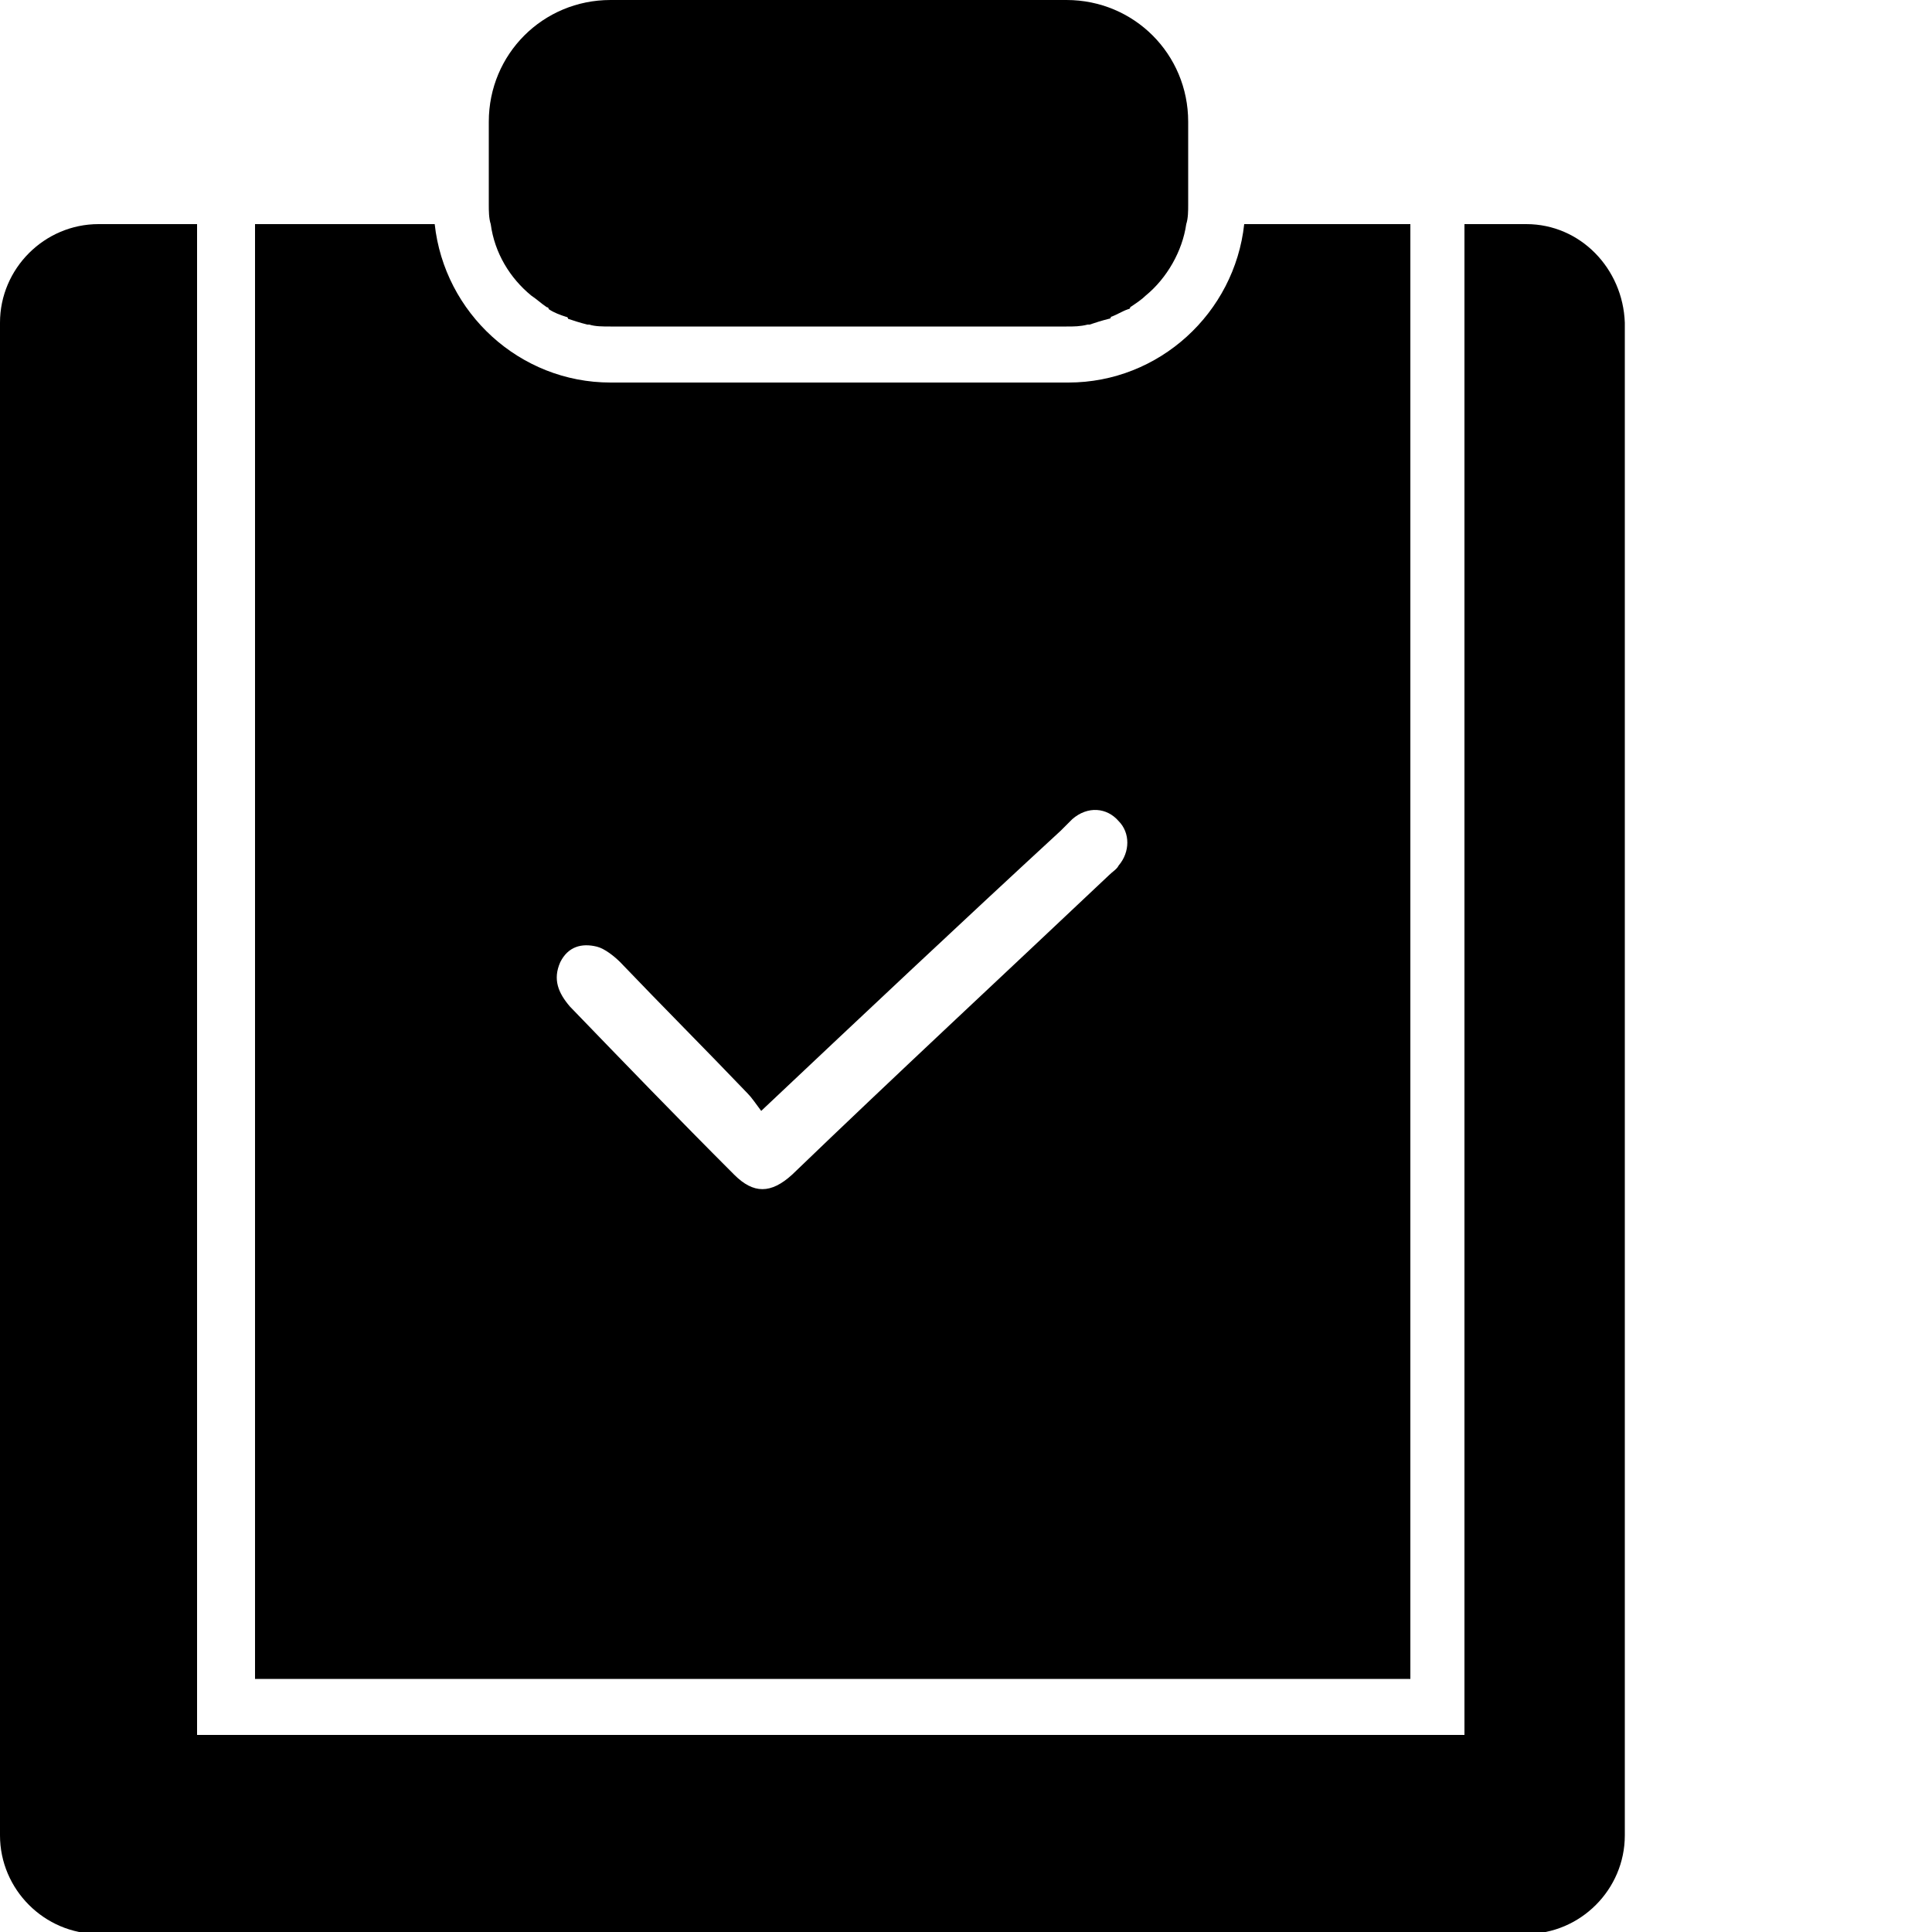
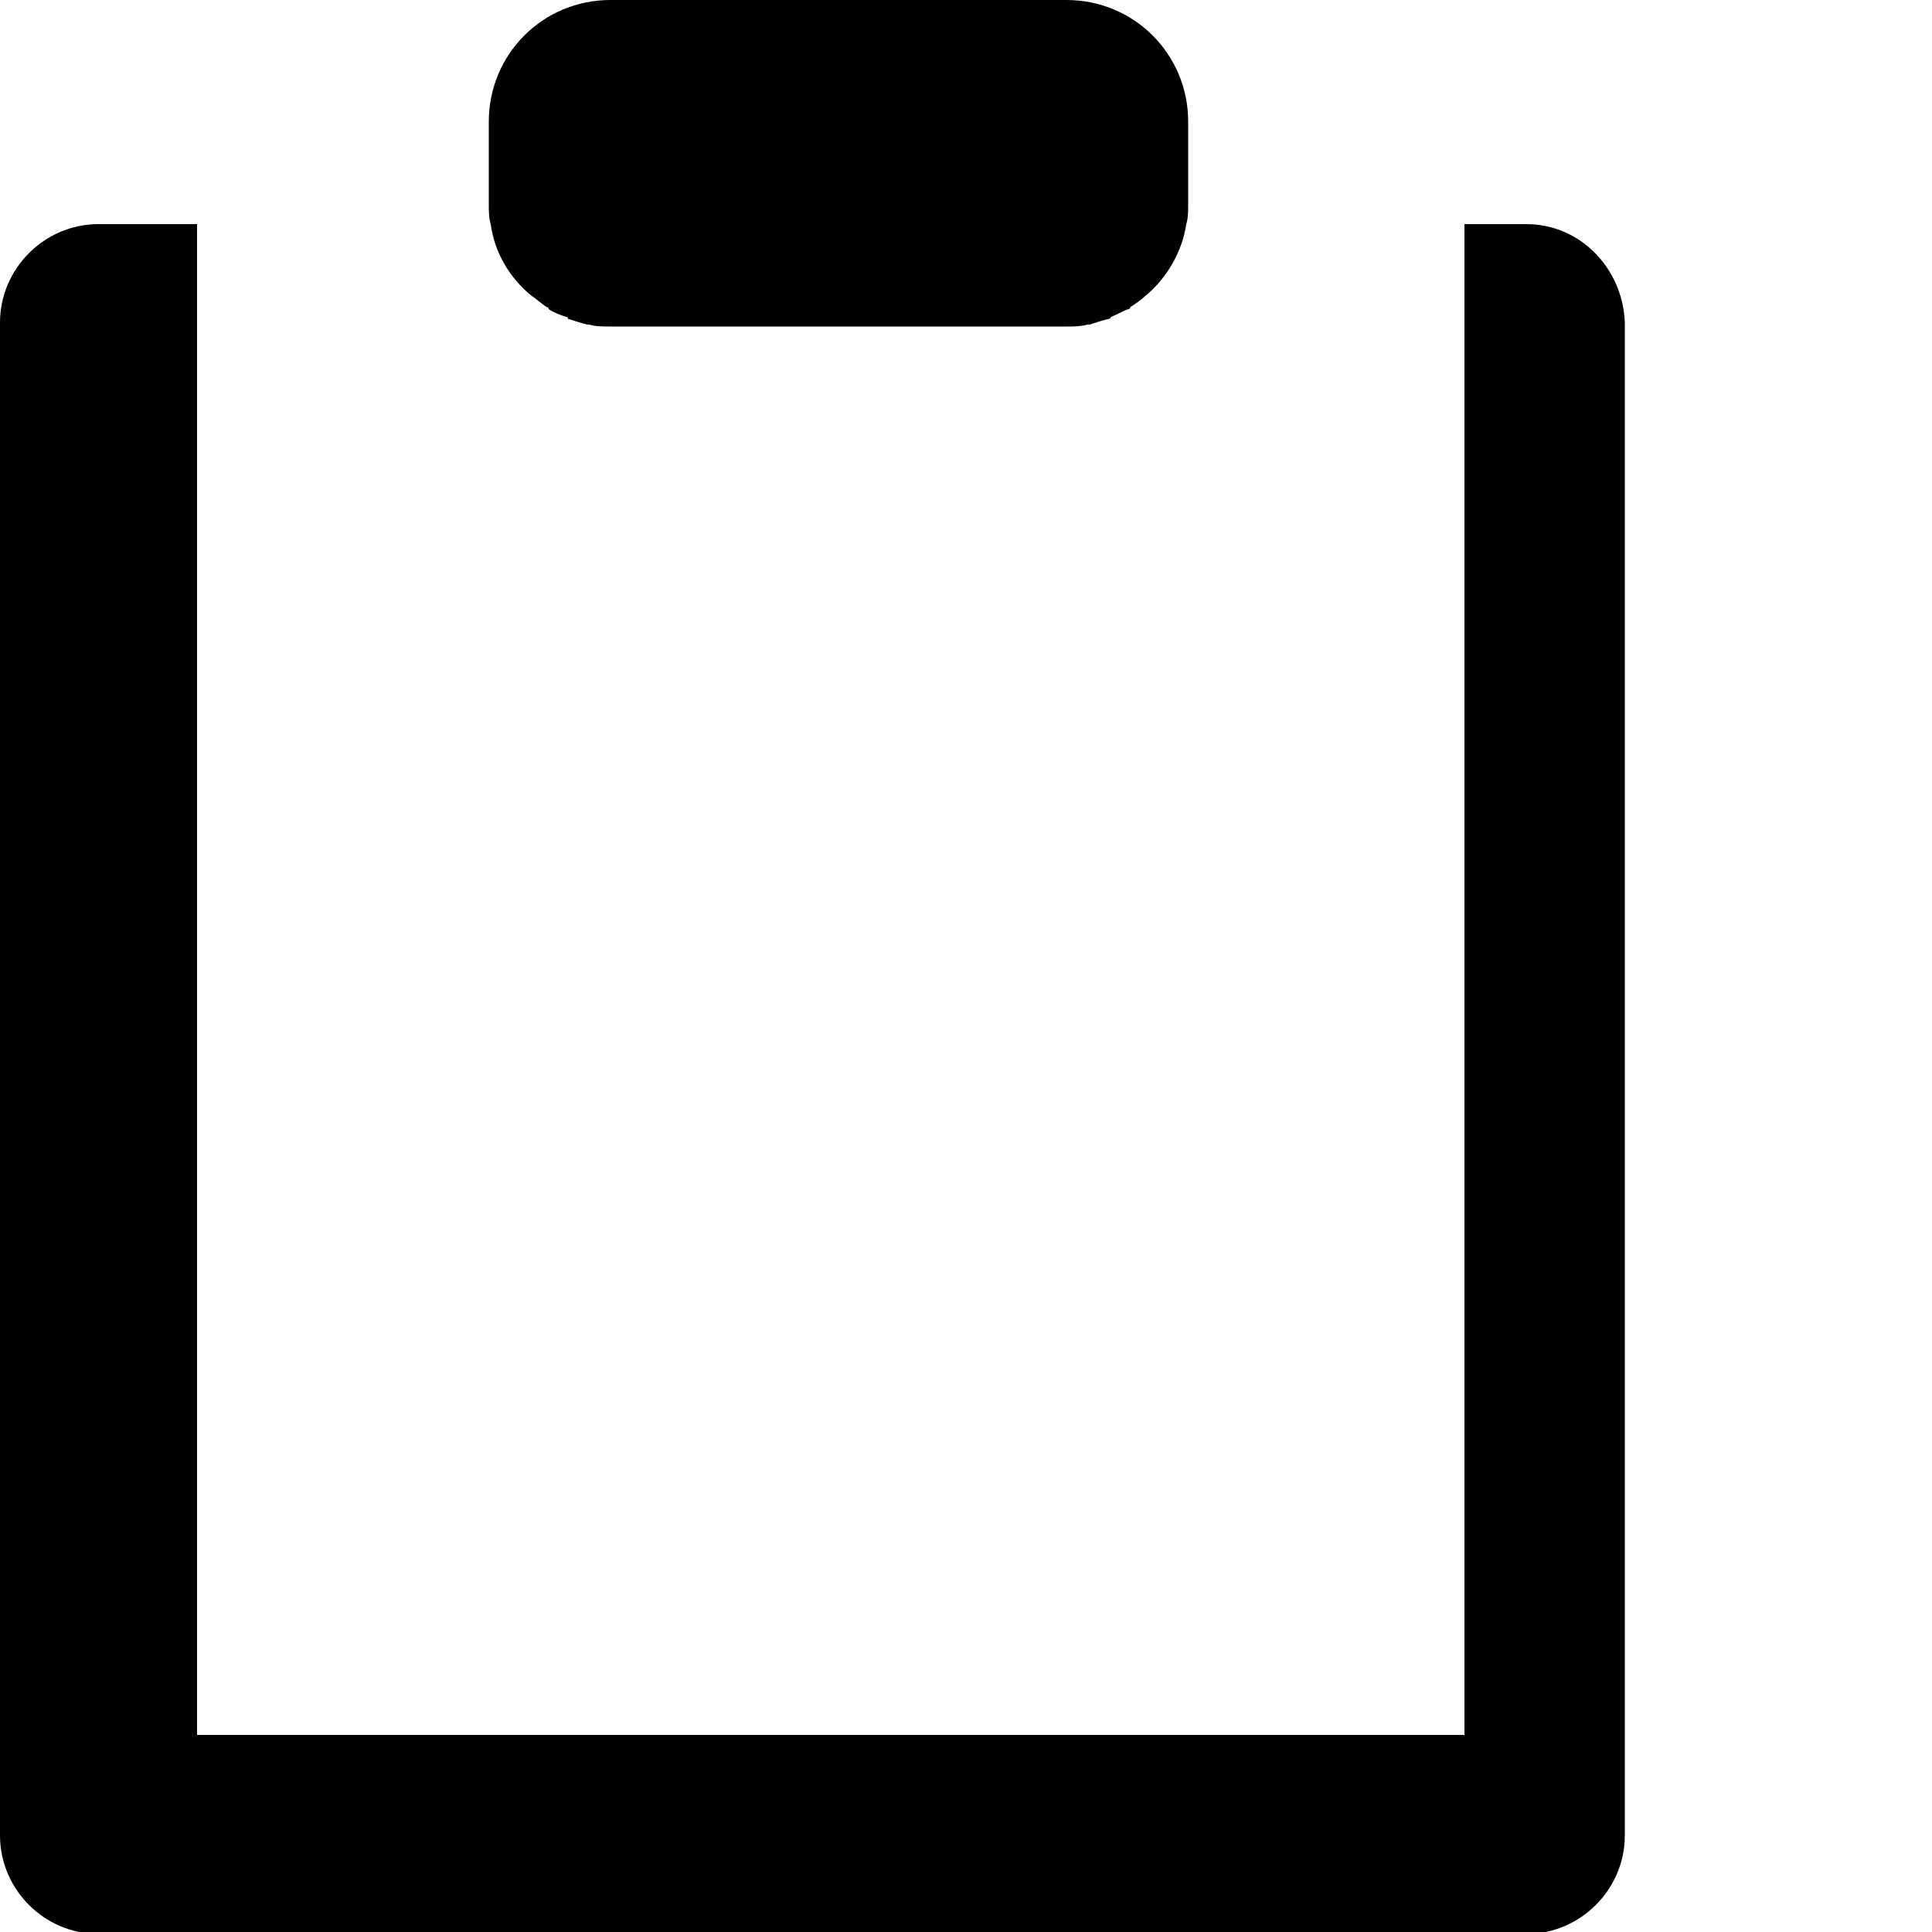
<svg xmlns="http://www.w3.org/2000/svg" id="Layer_1" x="0px" y="0px" viewBox="0 0 100 100" style="enable-background:new 0 0 100 100;" xml:space="preserve">
  <style type="text/css"> .st0{fill:#FFFFFF;} </style>
  <g>
-     <path d="M72.9,11.6h-8.5c-0.5,4.6-4.4,8.2-9.1,8.2H31.6c-4.7,0-8.6-3.6-9.1-8.2h-9.3v75.3h59.8V11.6z M57.9,44.8 c-0.1,0.2-0.3,0.3-0.5,0.5c-5.5,5.2-11,10.3-16.4,15.5c-1.1,1-2,1-3,0c-2.9-2.9-5.7-5.8-8.5-8.7c-0.6-0.7-0.9-1.4-0.5-2.3 c0.4-0.8,1.1-1,1.9-0.8c0.4,0.1,0.9,0.5,1.2,0.8c2.2,2.3,4.4,4.5,6.6,6.8c0.2,0.2,0.4,0.5,0.7,0.9c5.3-5,10.4-9.8,15.5-14.5 c0.2-0.2,0.4-0.4,0.6-0.6c0.8-0.7,1.8-0.6,2.4,0.1C58.5,43.1,58.5,44.1,57.9,44.8z" />
    <path d="M79,11.6h-3.2v78.2H10.2V11.6H5.1c-2.8,0-5.1,2.3-5.1,5.1v78.3c0,2.8,2.3,5.1,5.1,5.1H79c2.8,0,5.1-2.3,5.1-5.1V16.7 C84,13.9,81.8,11.6,79,11.6z" />
    <path d="M25.4,11.6C25.4,11.6,25.4,11.6,25.4,11.6c0.2,1.5,1,2.8,2.1,3.7c0,0,0,0,0,0c0.3,0.2,0.5,0.4,0.8,0.6c0,0,0.1,0,0.1,0.1 c0.3,0.2,0.6,0.3,0.9,0.4c0,0,0.1,0,0.1,0.1c0.3,0.1,0.6,0.2,1,0.3c0,0,0.1,0,0.1,0c0.3,0.1,0.7,0.1,1.1,0.1h23.6 c0.4,0,0.7,0,1.1-0.1c0,0,0.1,0,0.1,0c0.3-0.1,0.6-0.2,1-0.3c0,0,0.1,0,0.1-0.1c0.3-0.1,0.6-0.3,0.9-0.4c0,0,0.1,0,0.1-0.1 c0.3-0.2,0.6-0.4,0.8-0.6c0,0,0,0,0,0c1.1-0.9,1.9-2.3,2.1-3.7c0,0,0,0,0,0l0,0c0.1-0.3,0.1-0.7,0.1-1V6.3c0-3.5-2.8-6.3-6.3-6.3 H31.6c-3.5,0-6.3,2.8-6.3,6.3v4.3C25.3,10.9,25.3,11.3,25.4,11.6L25.4,11.6z" />
  </g>
</svg>